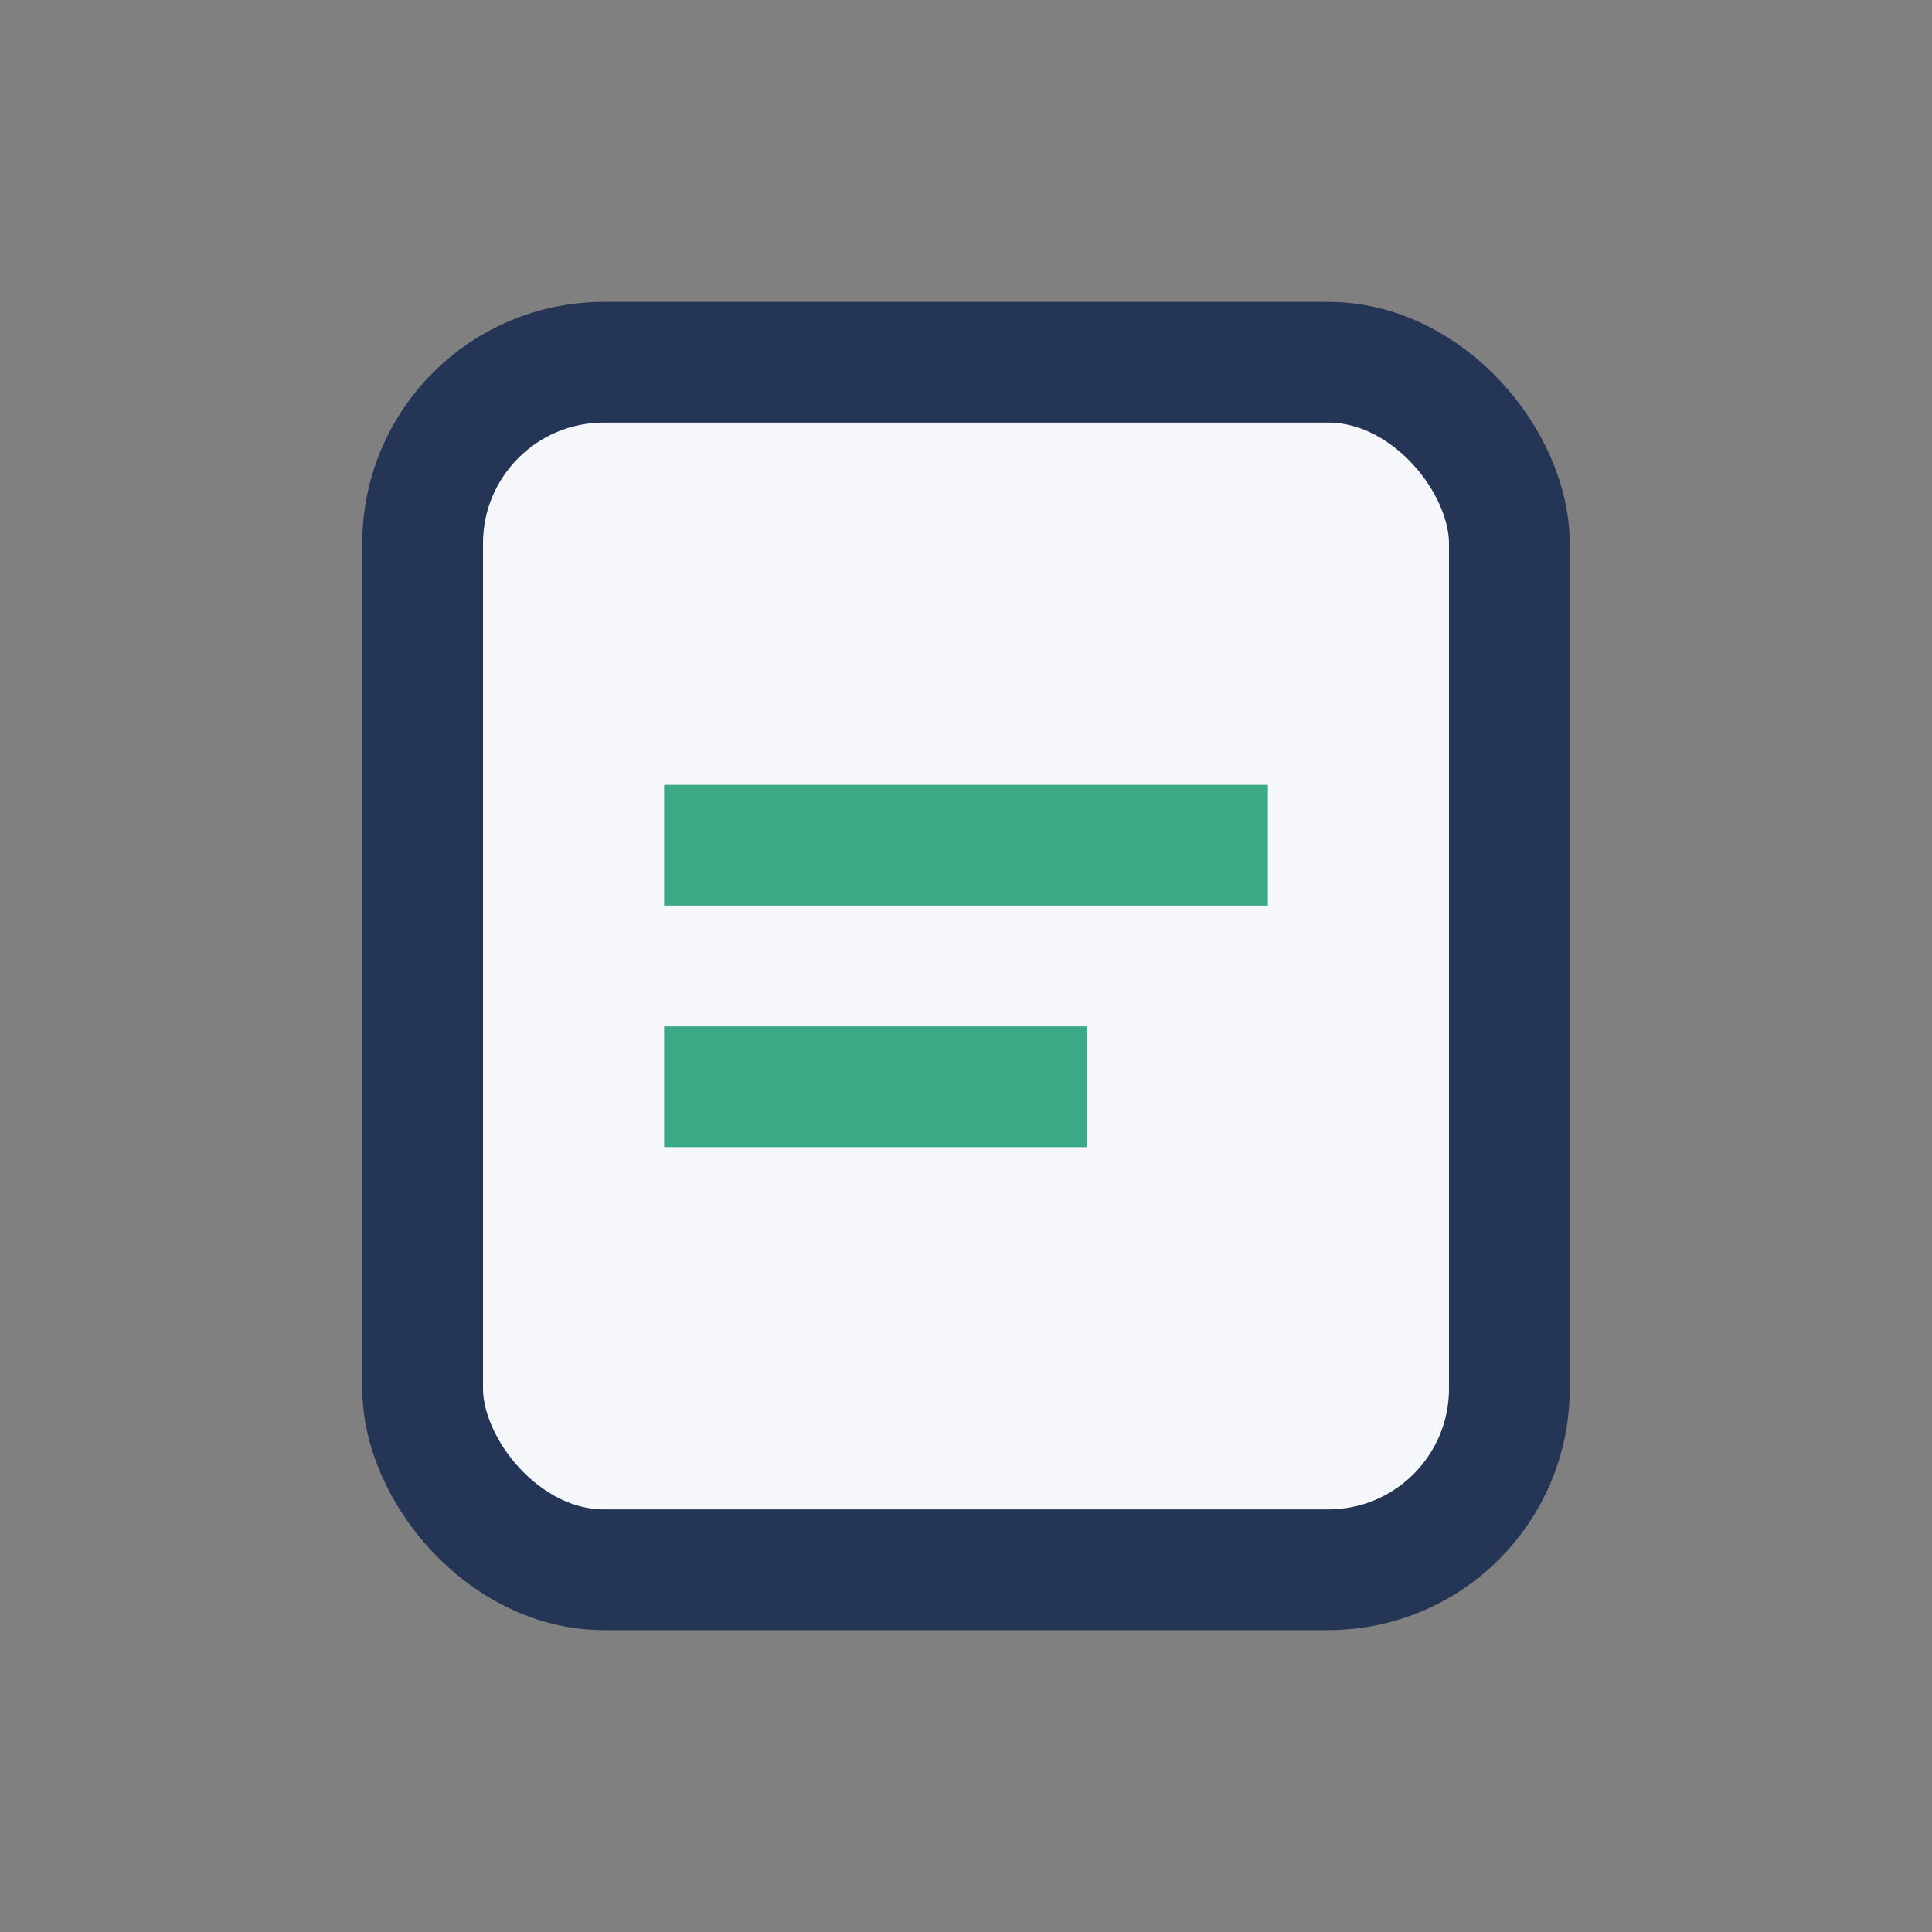
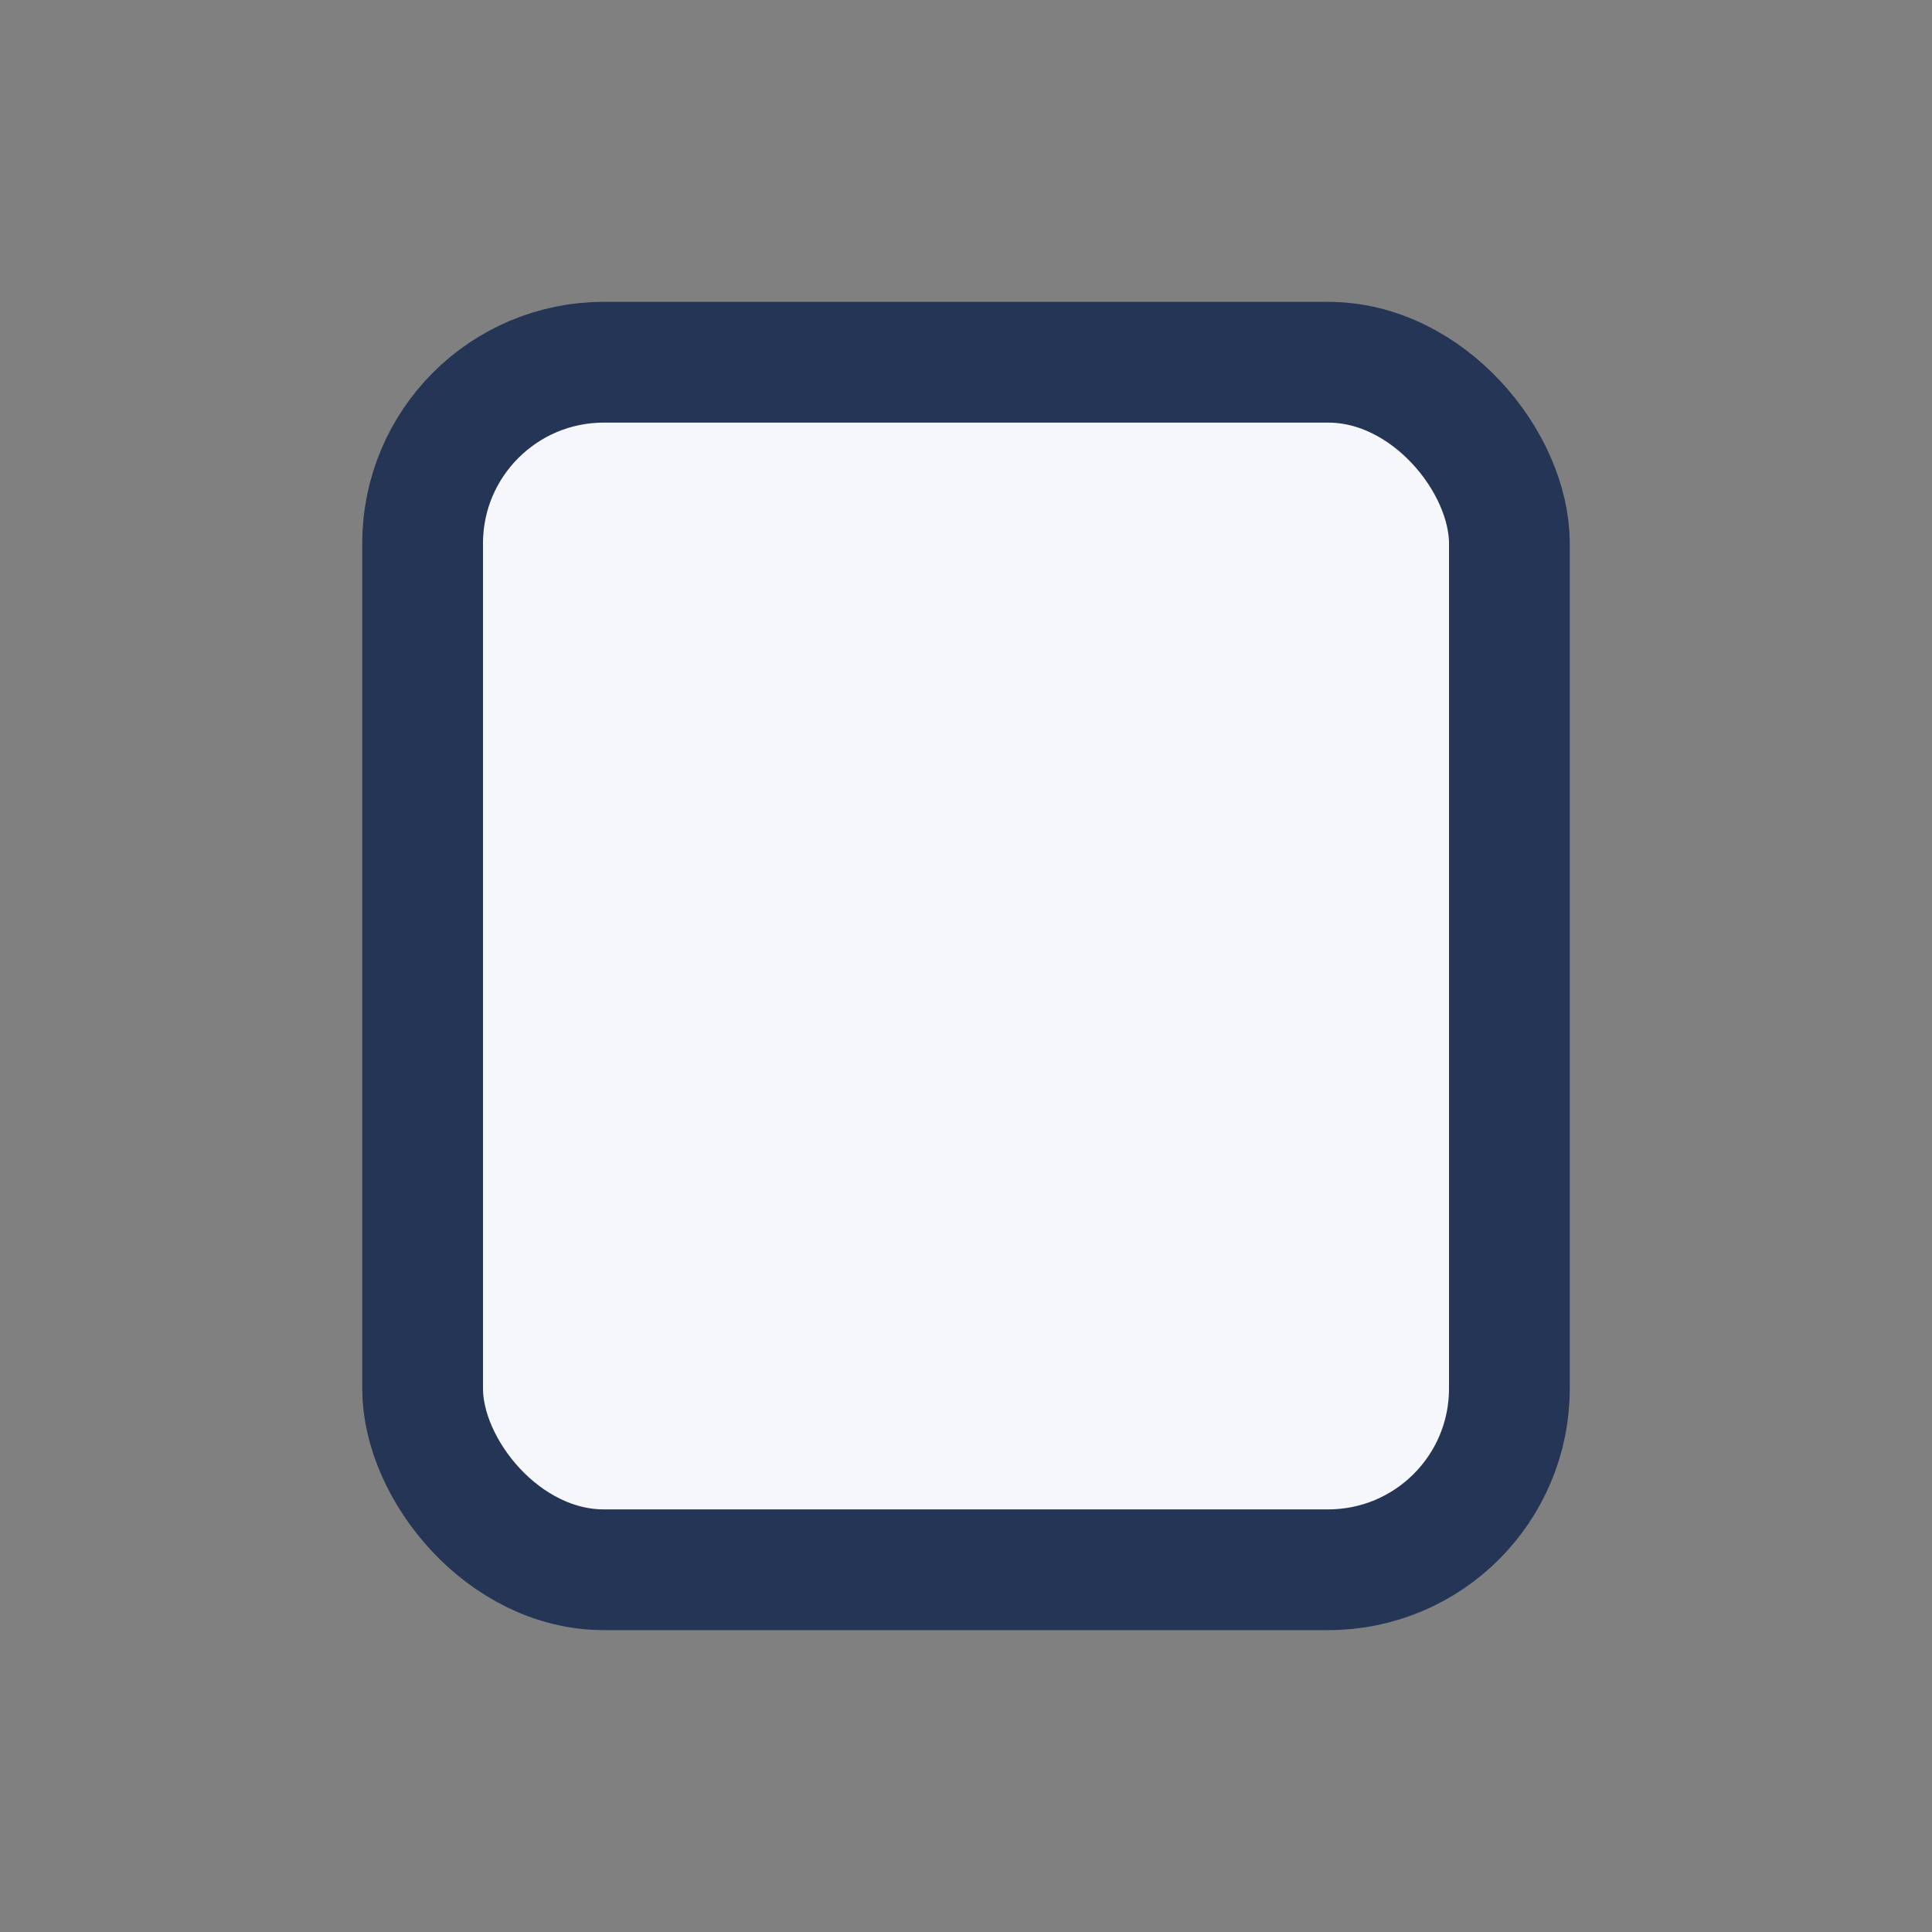
<svg xmlns="http://www.w3.org/2000/svg" width="32" height="32" viewBox="0 0 32 32">
  <rect x="0" y="0" width="32" height="32" fill="#808080" stroke="none" />
  <rect x="7" y="6" width="18" height="20" rx="3" fill="#F5F7FA" stroke="#243556" stroke-width="2" />
-   <path d="M11 14h10M11 18h7" stroke="#3CA986" stroke-width="2" />
</svg>